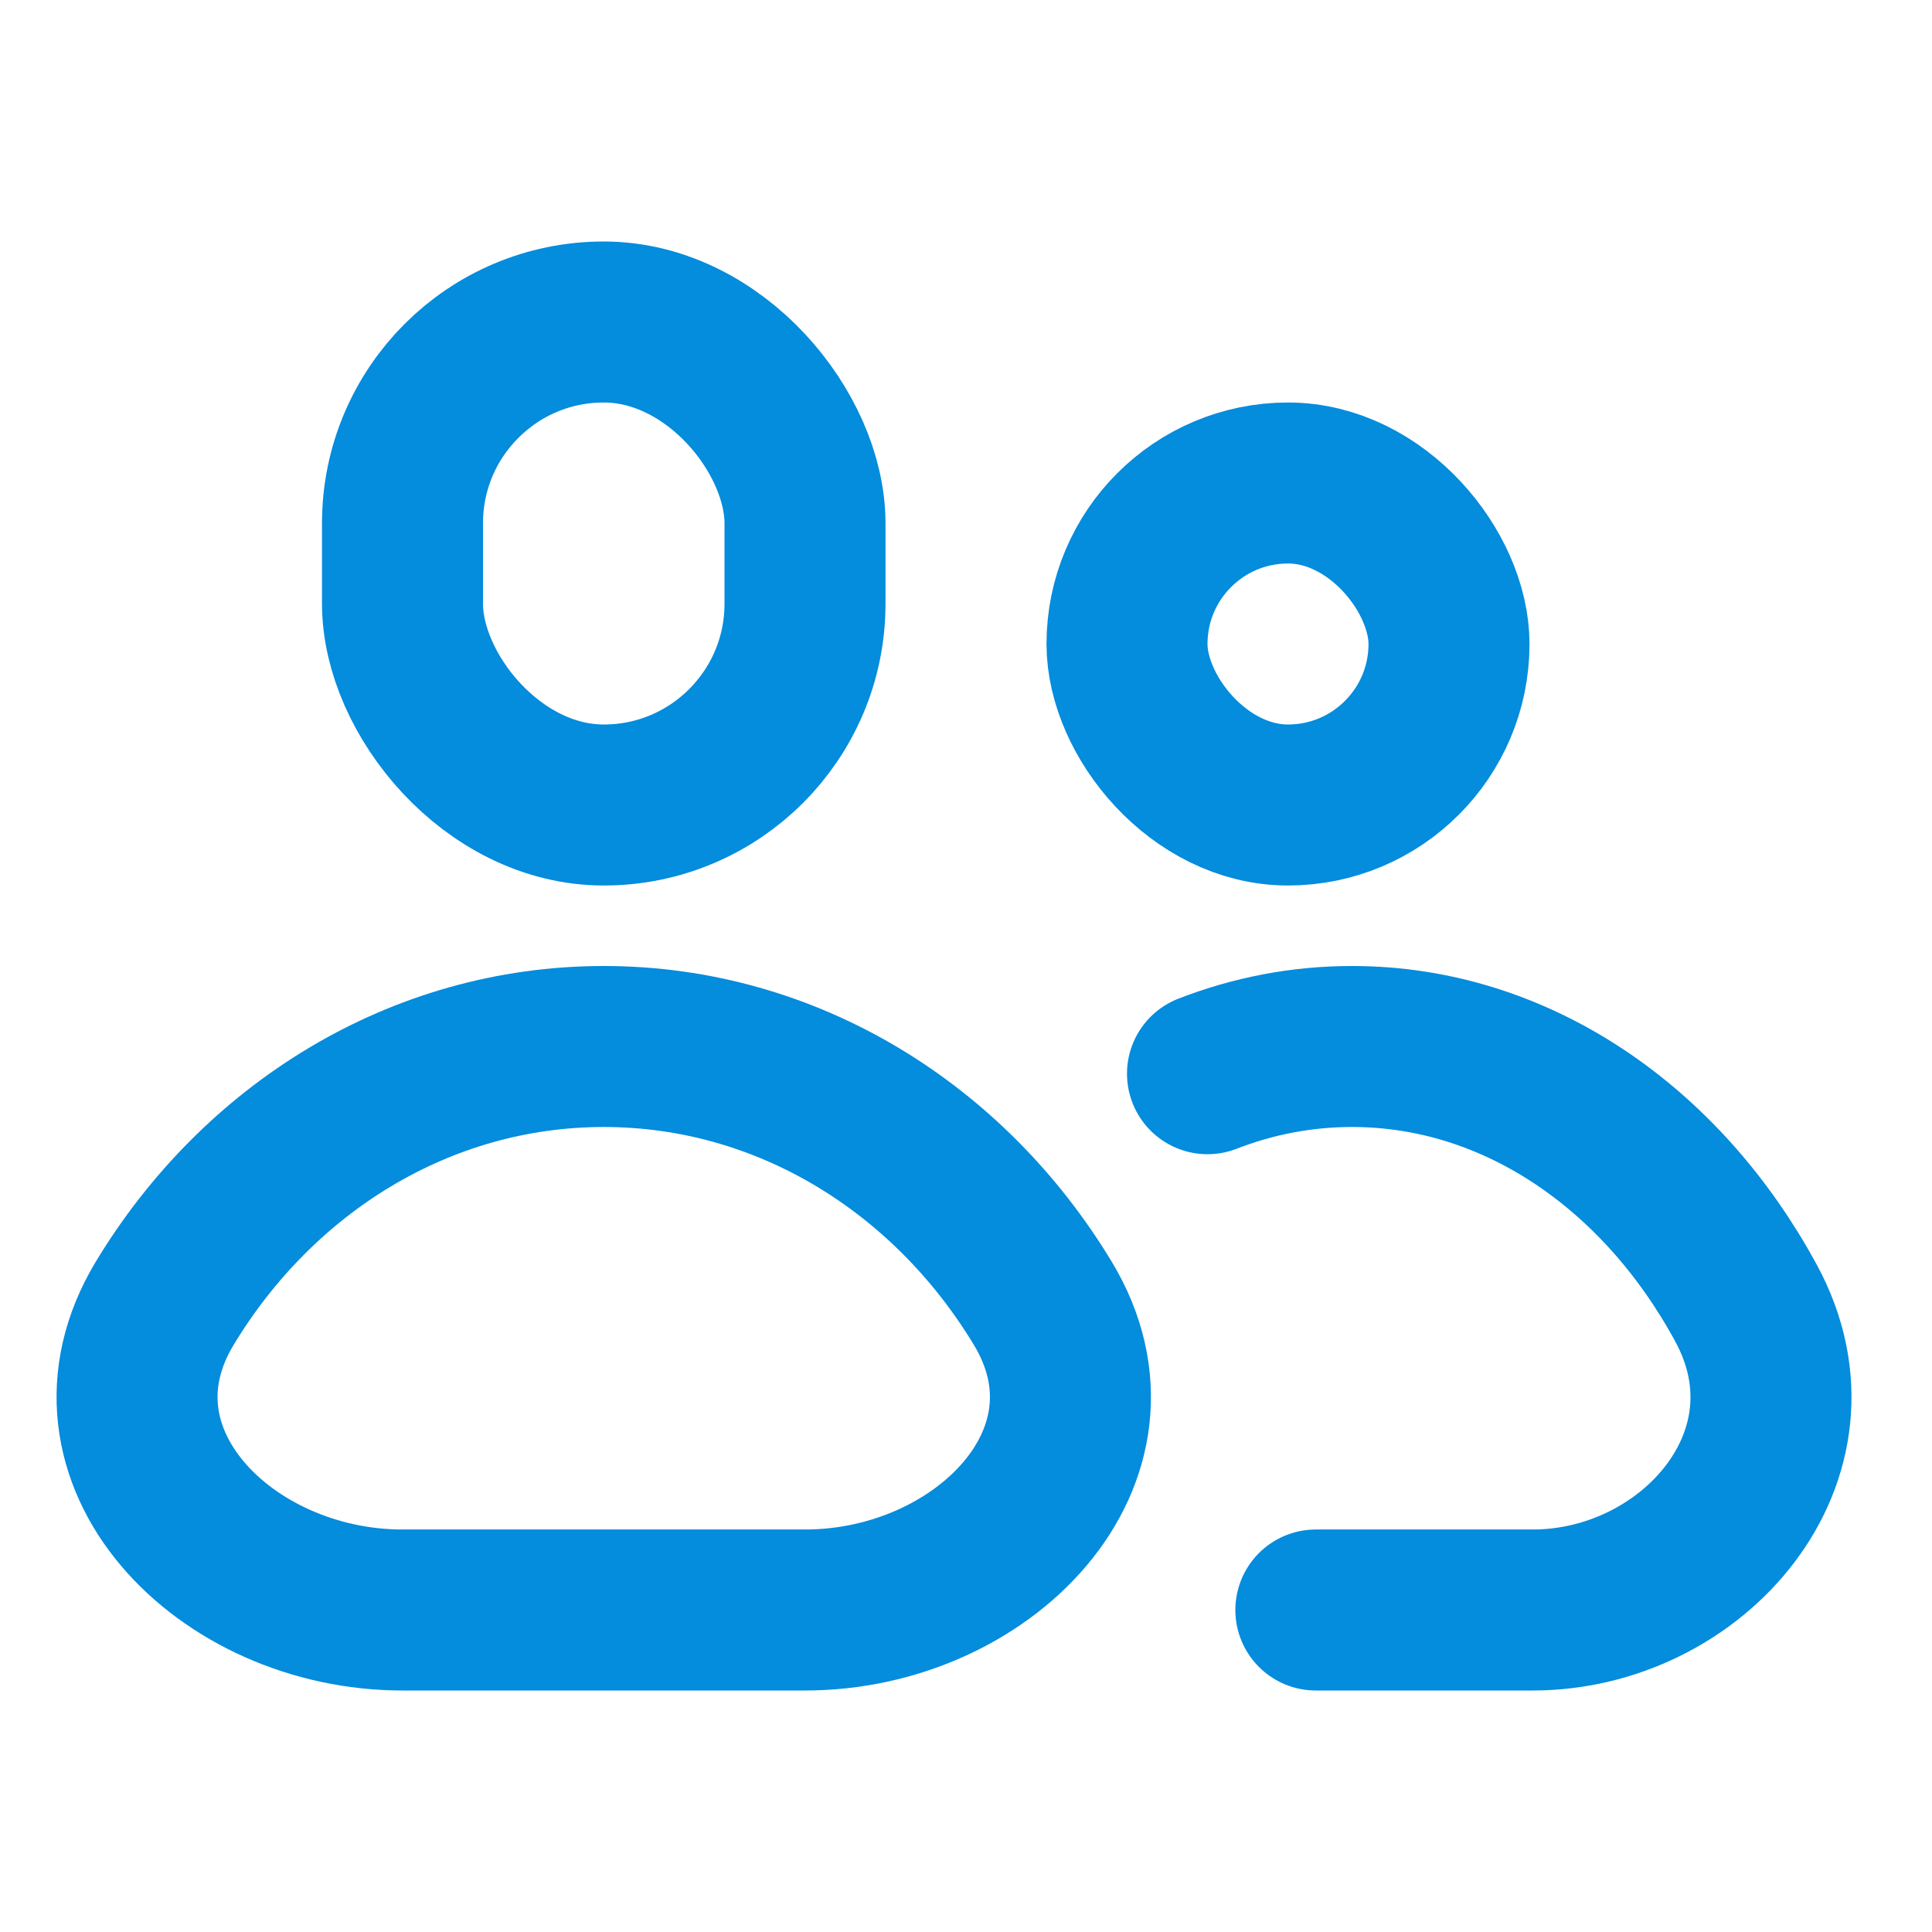
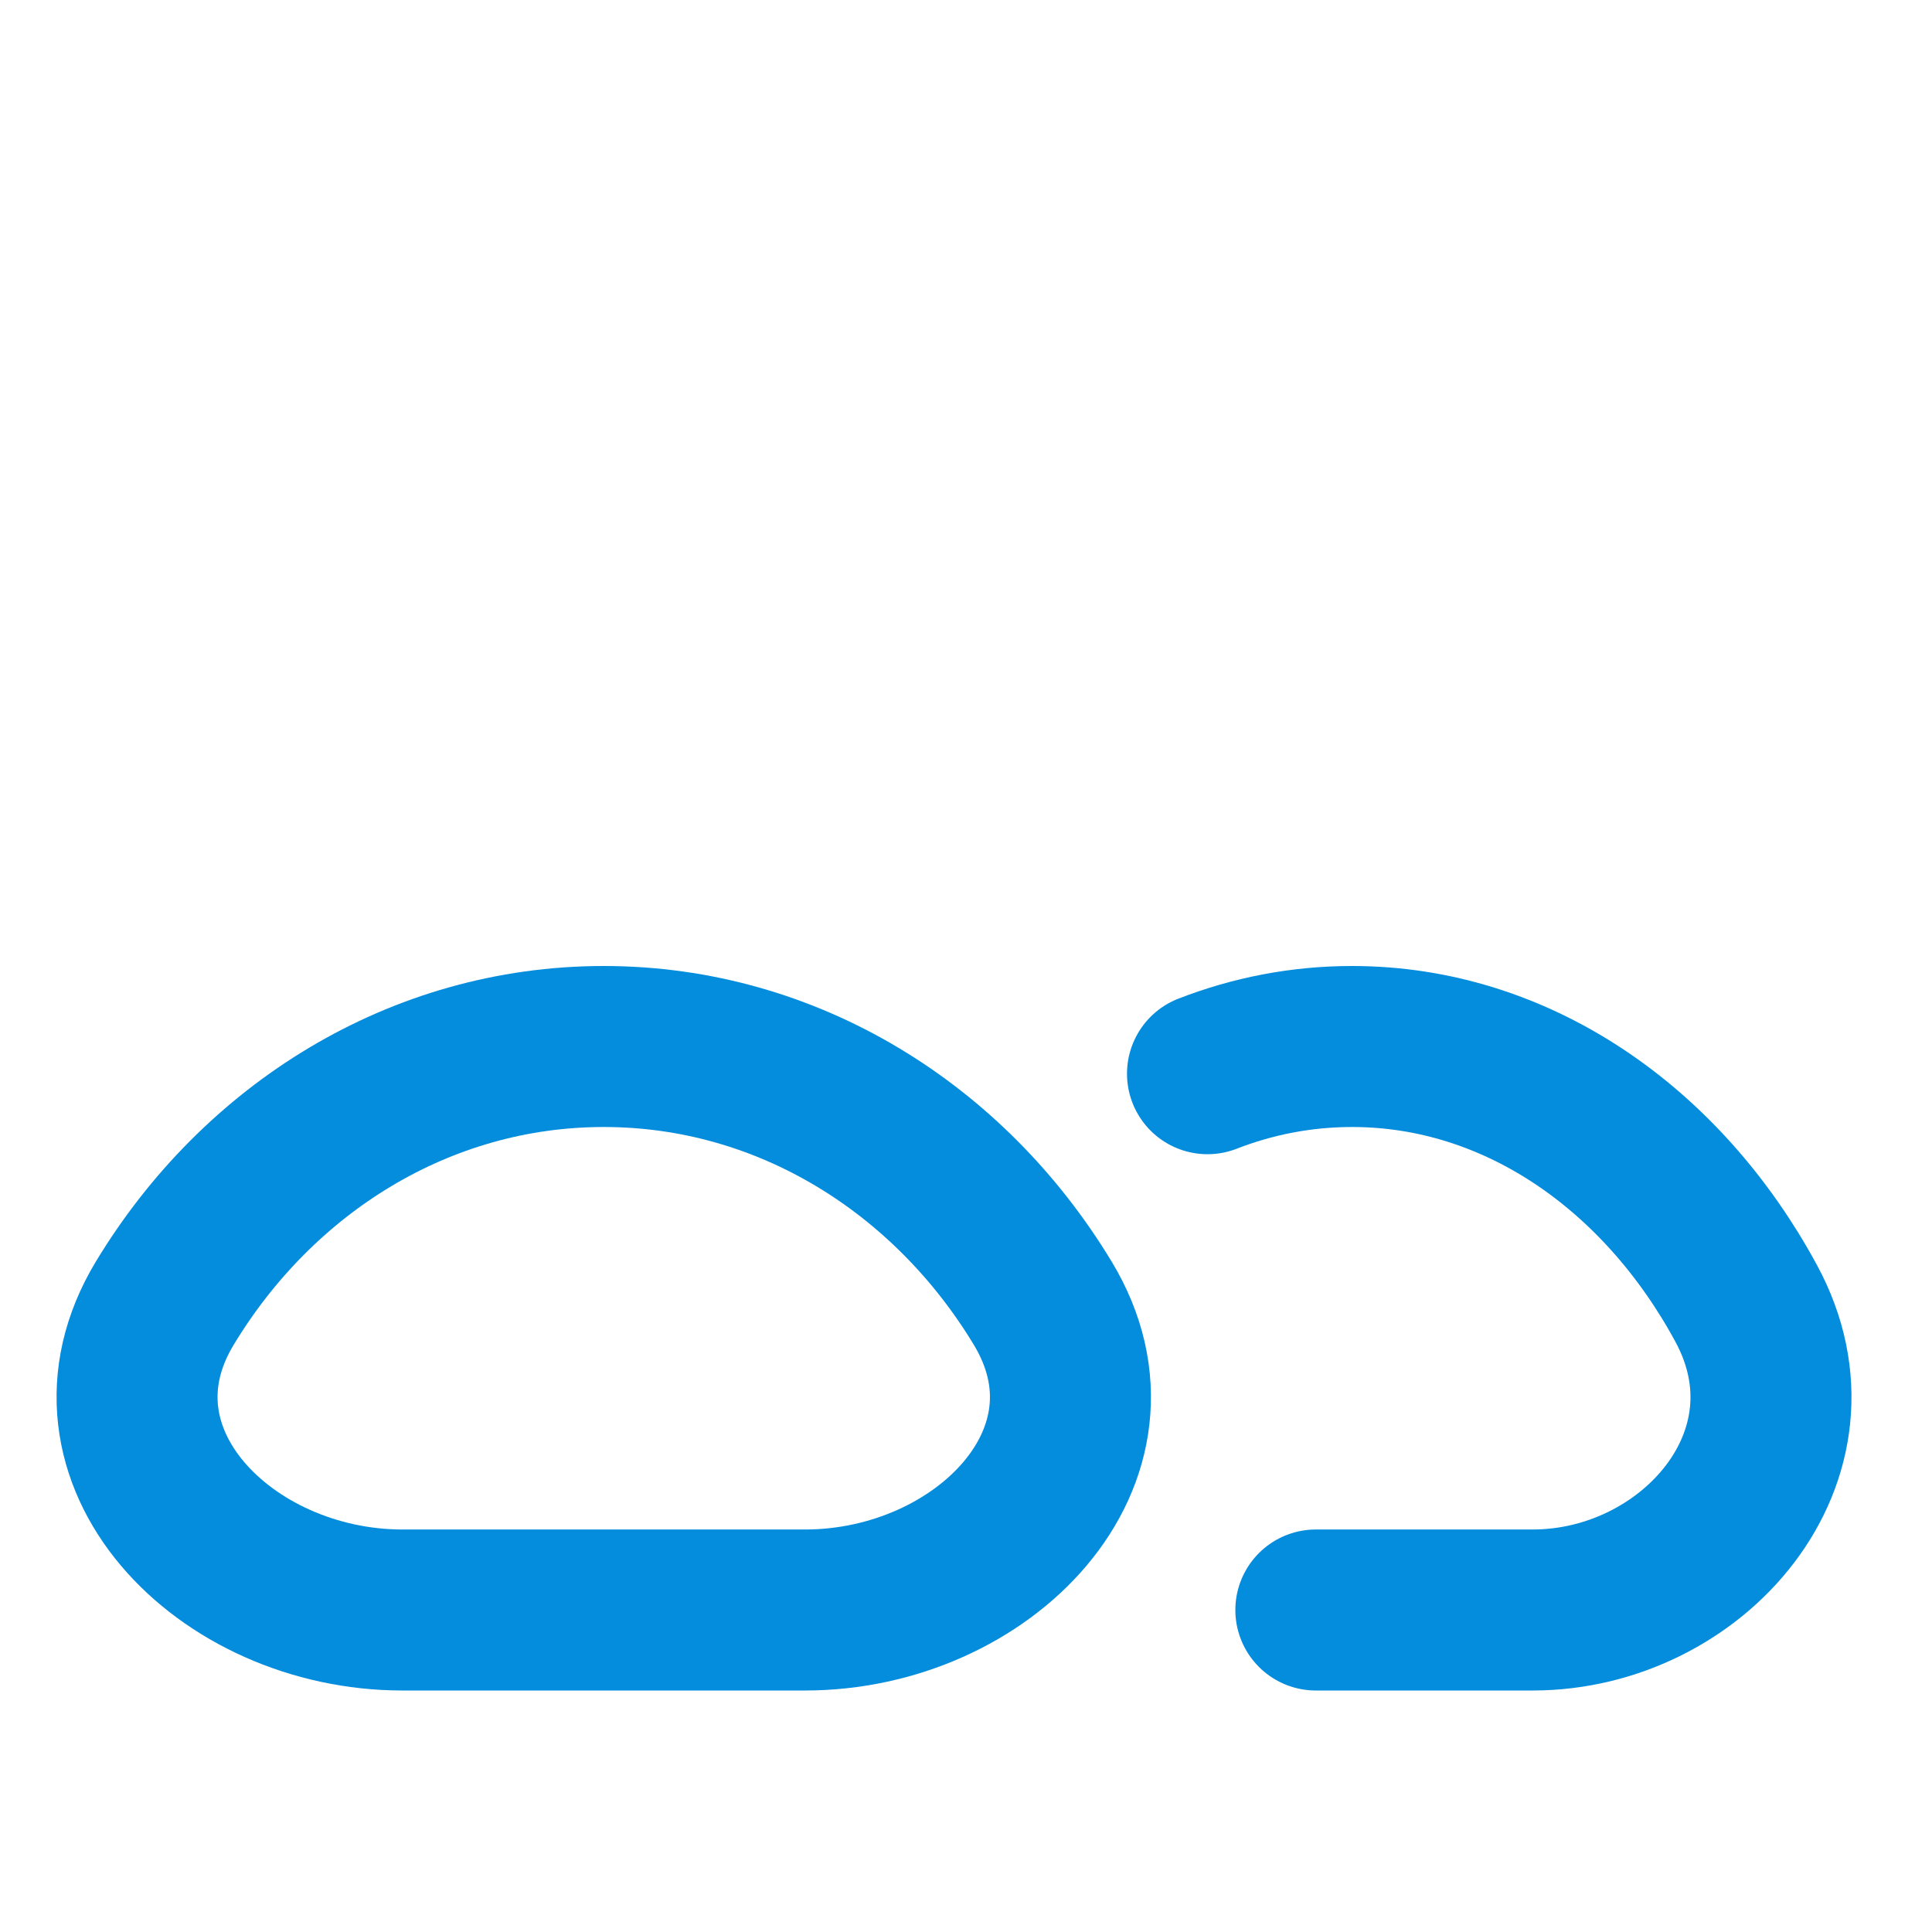
<svg xmlns="http://www.w3.org/2000/svg" width="24" height="24" viewBox="0 0 24 24" fill="none">
  <path d="M7.5 13C5.215 13 3.206 14.27 2.046 16.19C0.905 18.081 2.791 20 5 20H10C12.209 20 14.095 18.081 12.954 16.19C11.794 14.27 9.785 13 7.5 13Z" stroke="#048CDD" stroke-width="2" stroke-linecap="round" />
  <path d="M15 13.338C15.566 13.118 16.169 13 16.796 13C18.847 13 20.651 14.27 21.691 16.19C22.716 18.081 21.023 20 19.04 20H16.346" stroke="#048CDD" stroke-width="2" stroke-linecap="round" />
-   <rect x="5" y="4" width="5" height="6" rx="2.5" stroke="#048CDD" stroke-width="2" stroke-linecap="round" />
-   <rect x="14" y="6" width="4" height="4" rx="2" stroke="#048CDD" stroke-width="2" stroke-linecap="round" />
</svg>